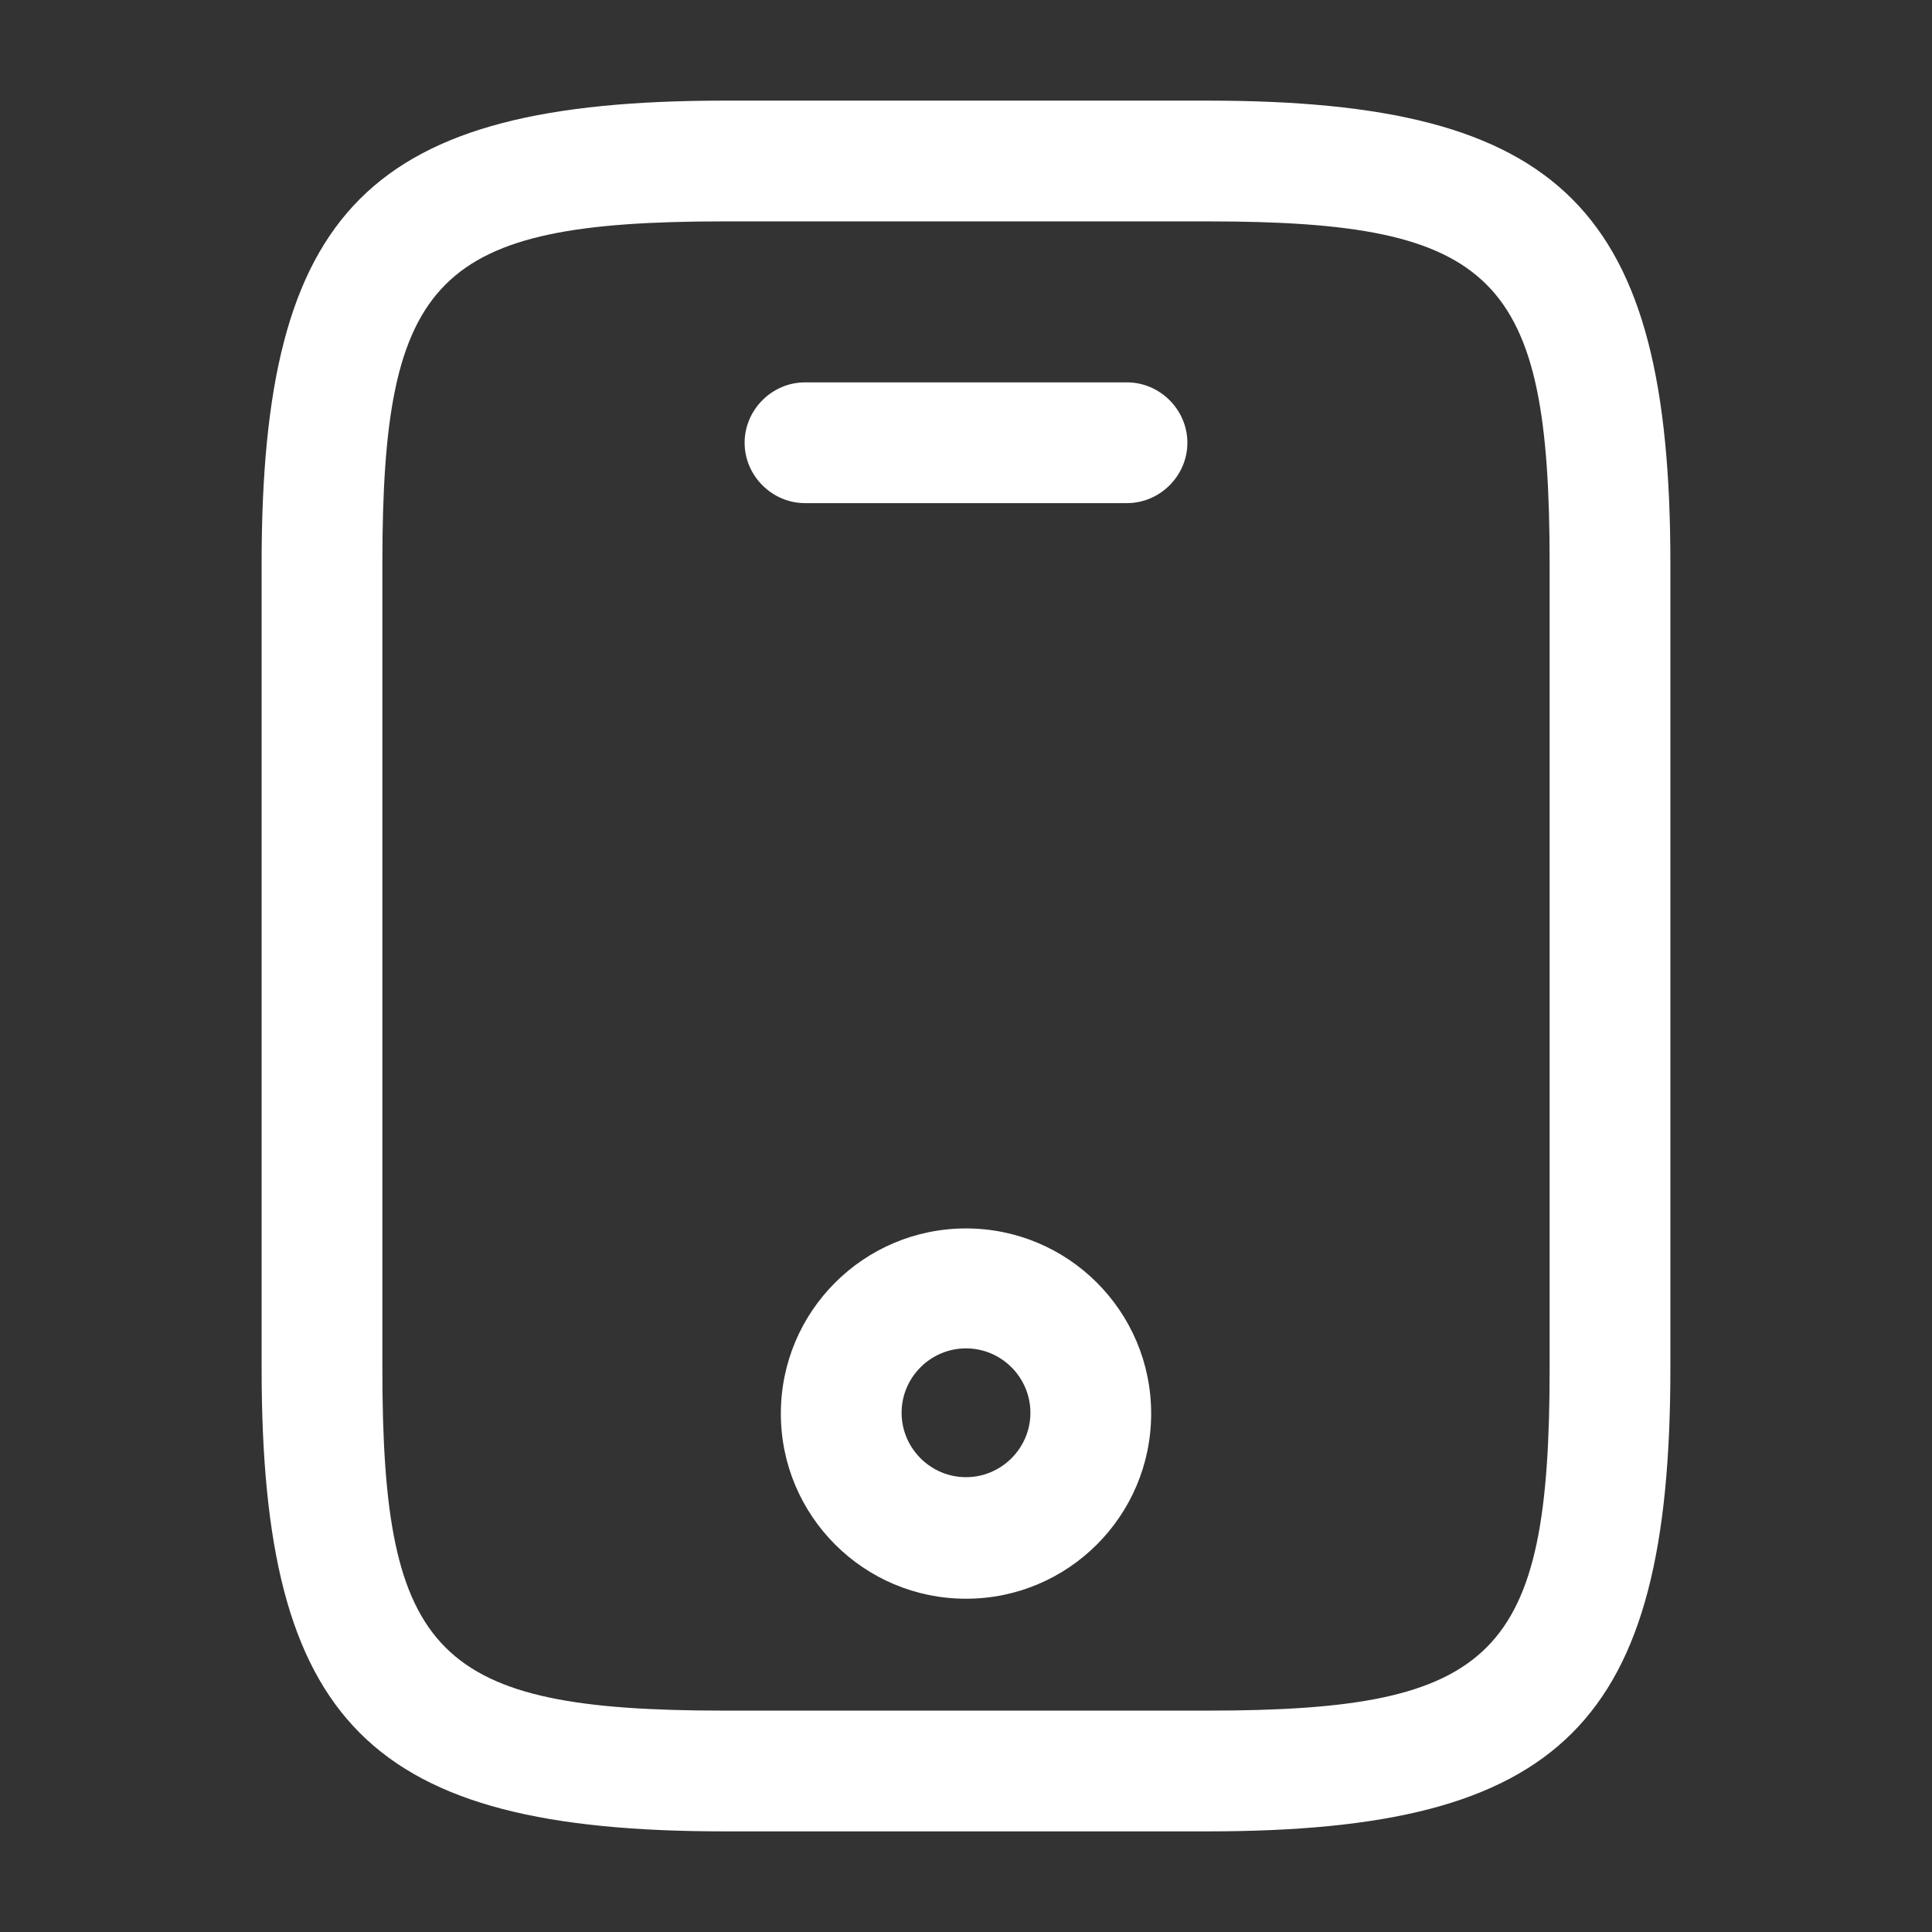
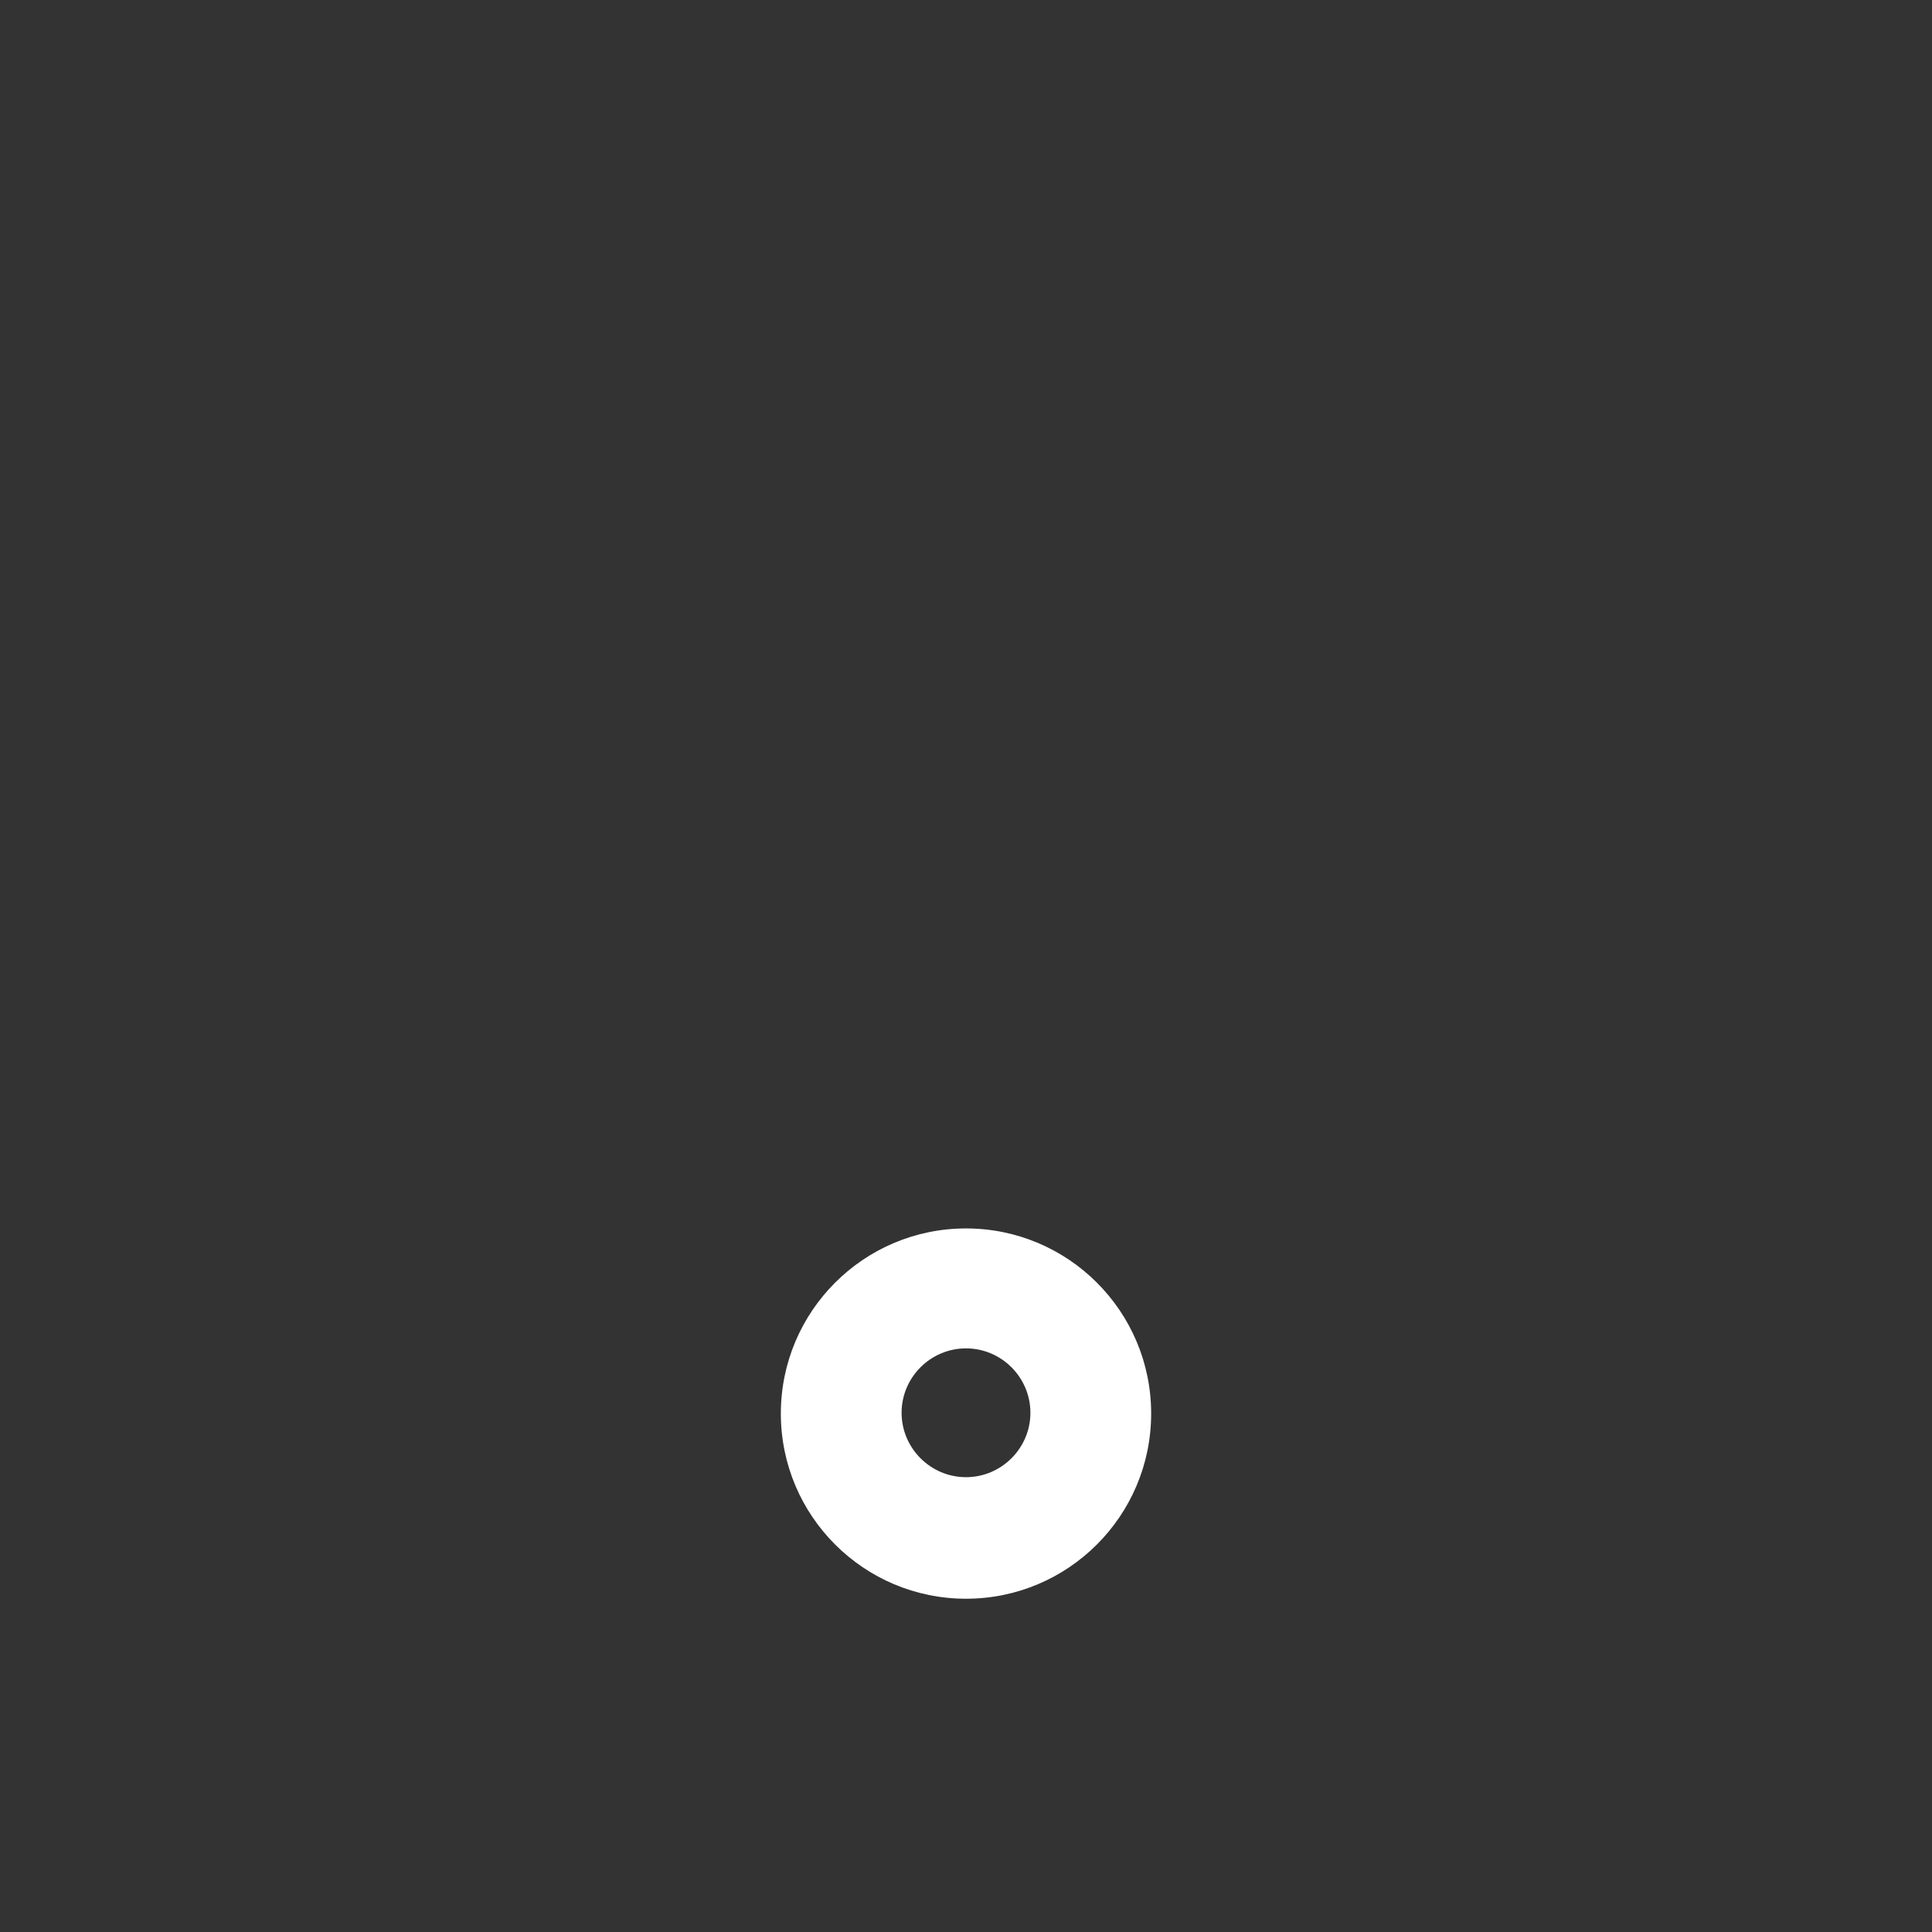
<svg xmlns="http://www.w3.org/2000/svg" width="116" height="116" viewBox="0 0 116 116" fill="none">
  <rect x="0" y="0" width="116" height="116" fill="#333333" stroke="none" />
-   <path d="M72.5 109.958H43.5C22.185 109.958 15.708 103.482 15.708 82.167V33.833C15.708 12.518 22.185 6.042 43.5 6.042H72.5C93.815 6.042 100.292 12.518 100.292 33.833V82.167C100.292 103.482 93.815 109.958 72.5 109.958ZM43.5 13.292C26.197 13.292 22.958 16.578 22.958 33.833V82.167C22.958 99.422 26.197 102.708 43.5 102.708H72.5C89.803 102.708 93.042 99.422 93.042 82.167V33.833C93.042 16.578 89.803 13.292 72.5 13.292H43.5Z" fill="white" />
-   <path d="M67.667 30.208H48.333C46.352 30.208 44.708 28.565 44.708 26.583C44.708 24.602 46.352 22.958 48.333 22.958H67.667C69.648 22.958 71.292 24.602 71.292 26.583C71.292 28.565 69.648 30.208 67.667 30.208Z" fill="white" />
  <path d="M58 95.99C51.862 95.99 46.883 91.012 46.883 84.873C46.883 78.735 51.862 73.757 58 73.757C64.138 73.757 69.117 78.735 69.117 84.873C69.117 91.012 64.138 95.99 58 95.99ZM58 80.958C55.873 80.958 54.133 82.698 54.133 84.825C54.133 86.952 55.873 88.692 58 88.692C60.127 88.692 61.867 86.952 61.867 84.825C61.867 82.698 60.127 80.958 58 80.958Z" fill="white" />
</svg>